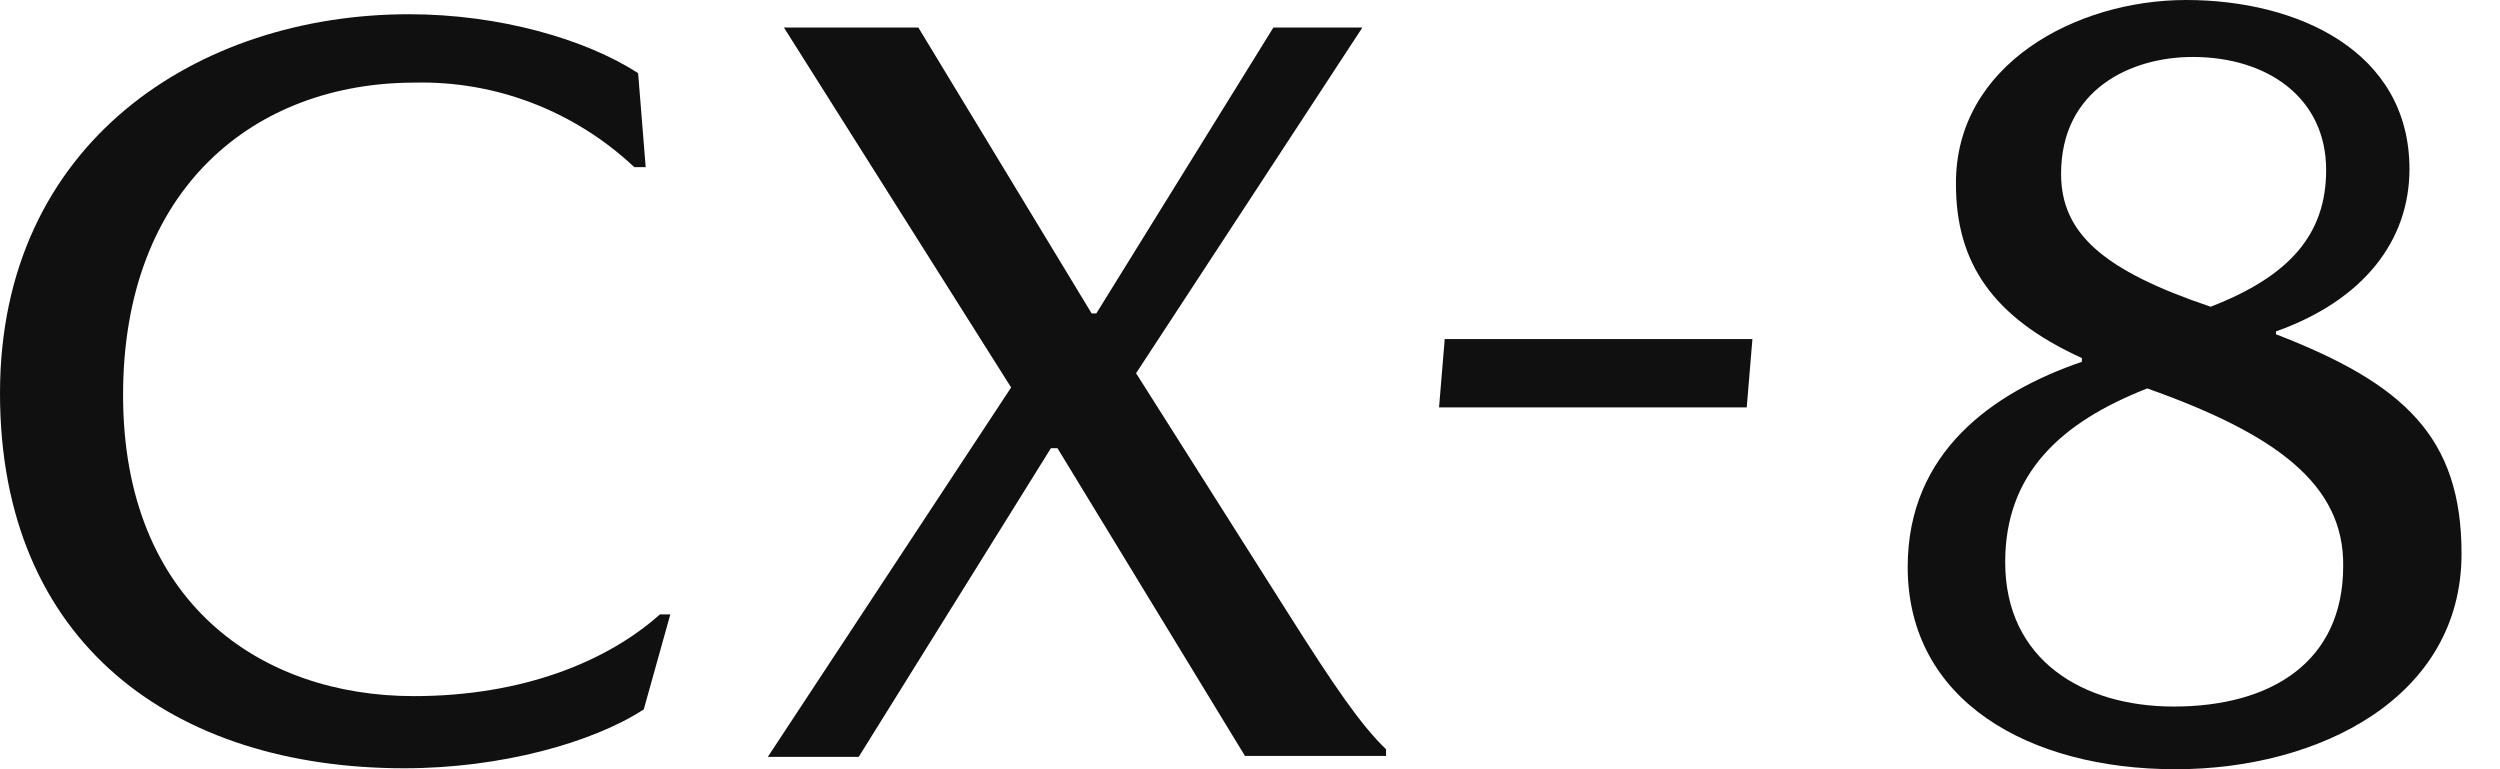
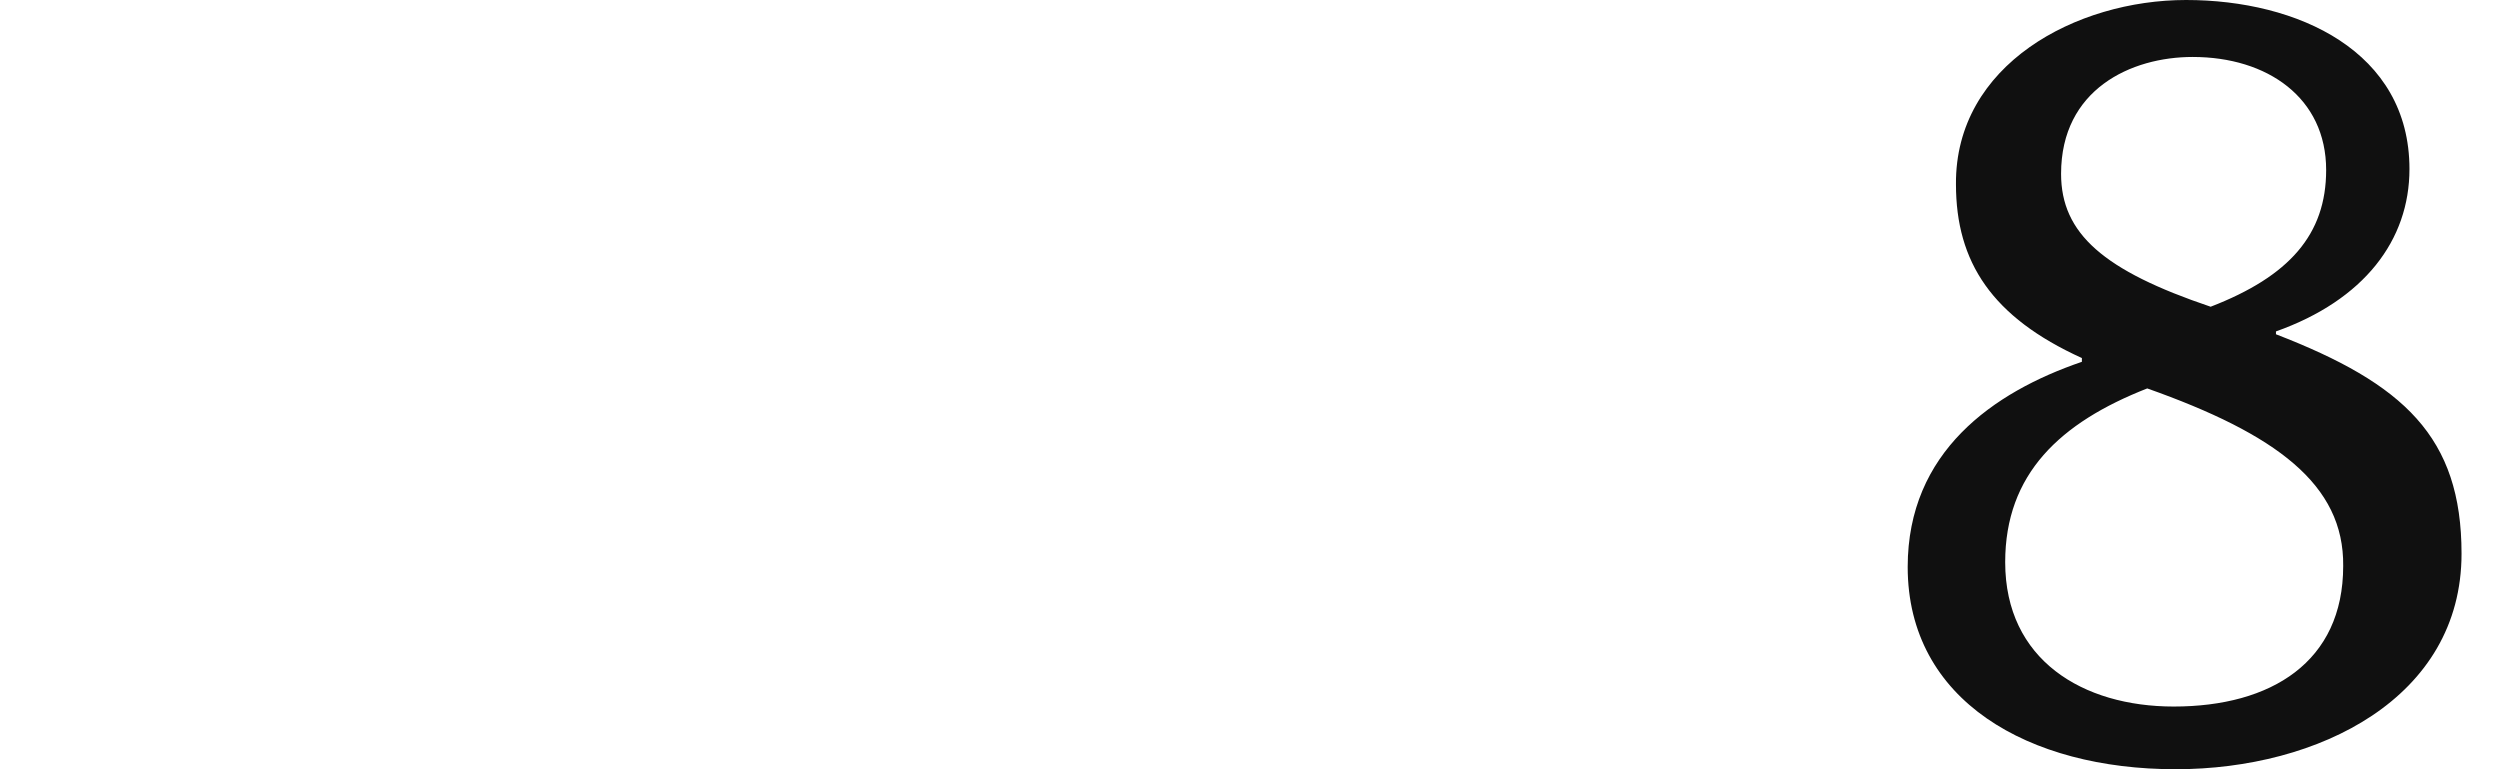
<svg xmlns="http://www.w3.org/2000/svg" width="65px" height="20px" viewBox="0 0 65 20" version="1.1">
  <title>logo/nameplate/cx-8</title>
  <desc>Created with Sketch.</desc>
  <defs />
  <g id="logo/nameplate/cx-8" stroke="none" stroke-width="1" fill="none" fill-rule="evenodd">
    <g id="CX-8_Logo_Black" fill="#101010" fill-rule="nonzero">
-       <path d="M10.782,2.148 C6.622,2.148 3.2,4.889 3.2,10.272 C3.2,15.654 6.769,18.099 10.757,18.099 C13.612,18.099 15.803,17.185 17.157,15.975 L17.428,15.975 L16.738,18.444 C15.409,19.309 13.022,19.975 10.511,19.975 C4.529,19.975 0,16.741 0,10.222 C0,3.704 5.145,0.37 10.634,0.37 C12.972,0.37 15.212,1.012 16.591,1.901 L16.788,4.346 L16.492,4.346 C14.942,2.889 12.898,2.099 10.782,2.148 Z" id="Shape" />
-       <path d="M20.382,0.716 L23.877,0.716 L28.382,8.148 L28.505,8.148 L33.108,0.716 L35.422,0.716 L29.538,9.704 L33.526,16 C34.683,17.827 35.372,18.84 36.037,19.481 L36.037,19.654 L32.369,19.654 L27.495,11.654 L27.323,11.654 L22.326,19.679 L19.963,19.679 L26.289,10.074 L20.382,0.716 Z" id="Shape" />
-       <polygon id="Shape" points="45.415 10.593 37.415 10.593 37.563 8.815 45.563 8.815" />
      <path d="M59.175,8.617 L59.175,8.691 C62.498,9.975 64,11.358 64,14.395 C64,18.148 60.283,20 56.566,20 C52.751,20 49.6,18.222 49.6,14.741 C49.6,11.753 51.815,10.198 54.129,9.407 L54.129,9.309 C51.791,8.247 50.855,6.815 50.855,4.79 C50.831,1.679 53.982,0 56.837,0 C59.742,0 62.646,1.333 62.646,4.395 C62.646,6.247 61.465,7.802 59.175,8.617 Z M55.828,10.099 C53.563,10.988 52.135,12.321 52.135,14.617 C52.135,17.16 54.154,18.37 56.517,18.37 C59.052,18.37 60.923,17.21 60.923,14.716 C60.948,12.593 59.175,11.284 55.828,10.099 Z M57.009,1.481 C55.409,1.481 53.588,2.321 53.588,4.519 C53.588,6.074 54.695,7.037 57.477,7.975 C59.52,7.185 60.48,6.099 60.48,4.42 C60.48,2.543 58.954,1.481 57.009,1.481 Z" id="Shape" />
    </g>
  </g>
</svg>